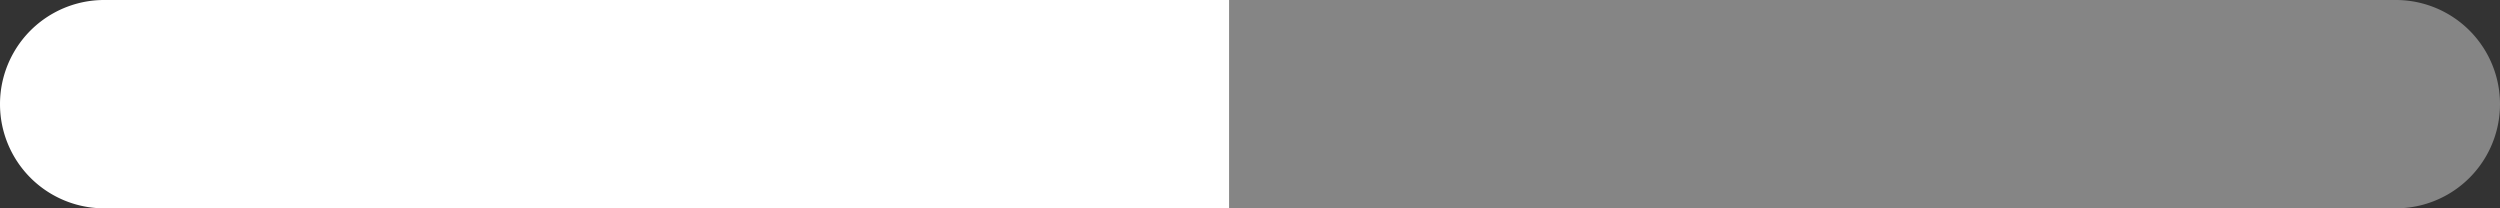
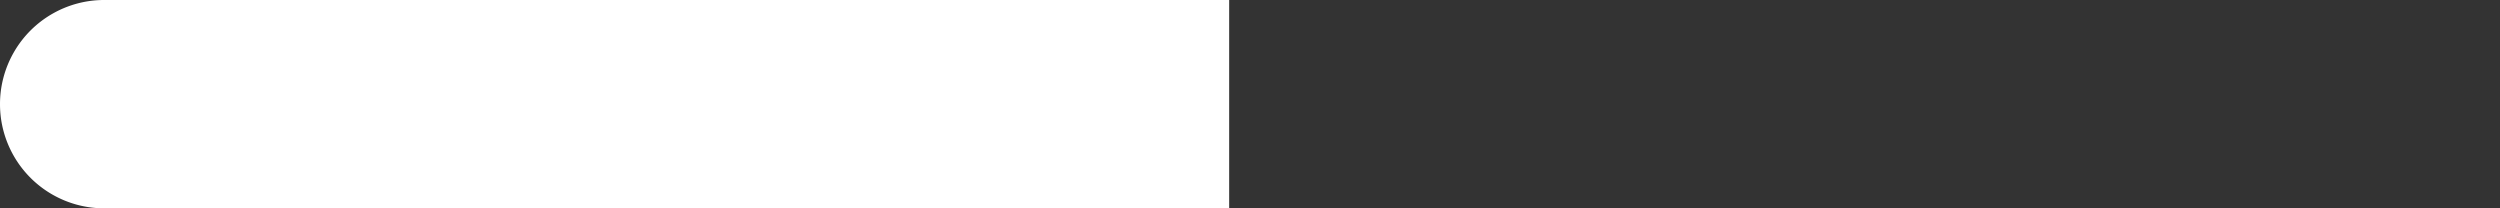
<svg xmlns="http://www.w3.org/2000/svg" viewBox="0 0 60 5">
  <rect x="0" y="0" width="60" height="5" fill="#333333" stroke="none" />
  <defs>
    <style>.cls-1,.cls-2{fill:#fff;}.cls-2{opacity:0.4;}</style>
  </defs>
  <title>Separador_blanco</title>
  <g id="Capa_2" data-name="Capa 2">
    <g id="Capa_1-2" data-name="Capa 1">
      <path class="cls-1" d="M2.5,0a2.5,2.5,0,0,0,0,5h27V0Z" />
-       <path class="cls-2" d="M57.5,0h-28V5h28a2.5,2.5,0,0,0,0-5Z" />
    </g>
  </g>
</svg>